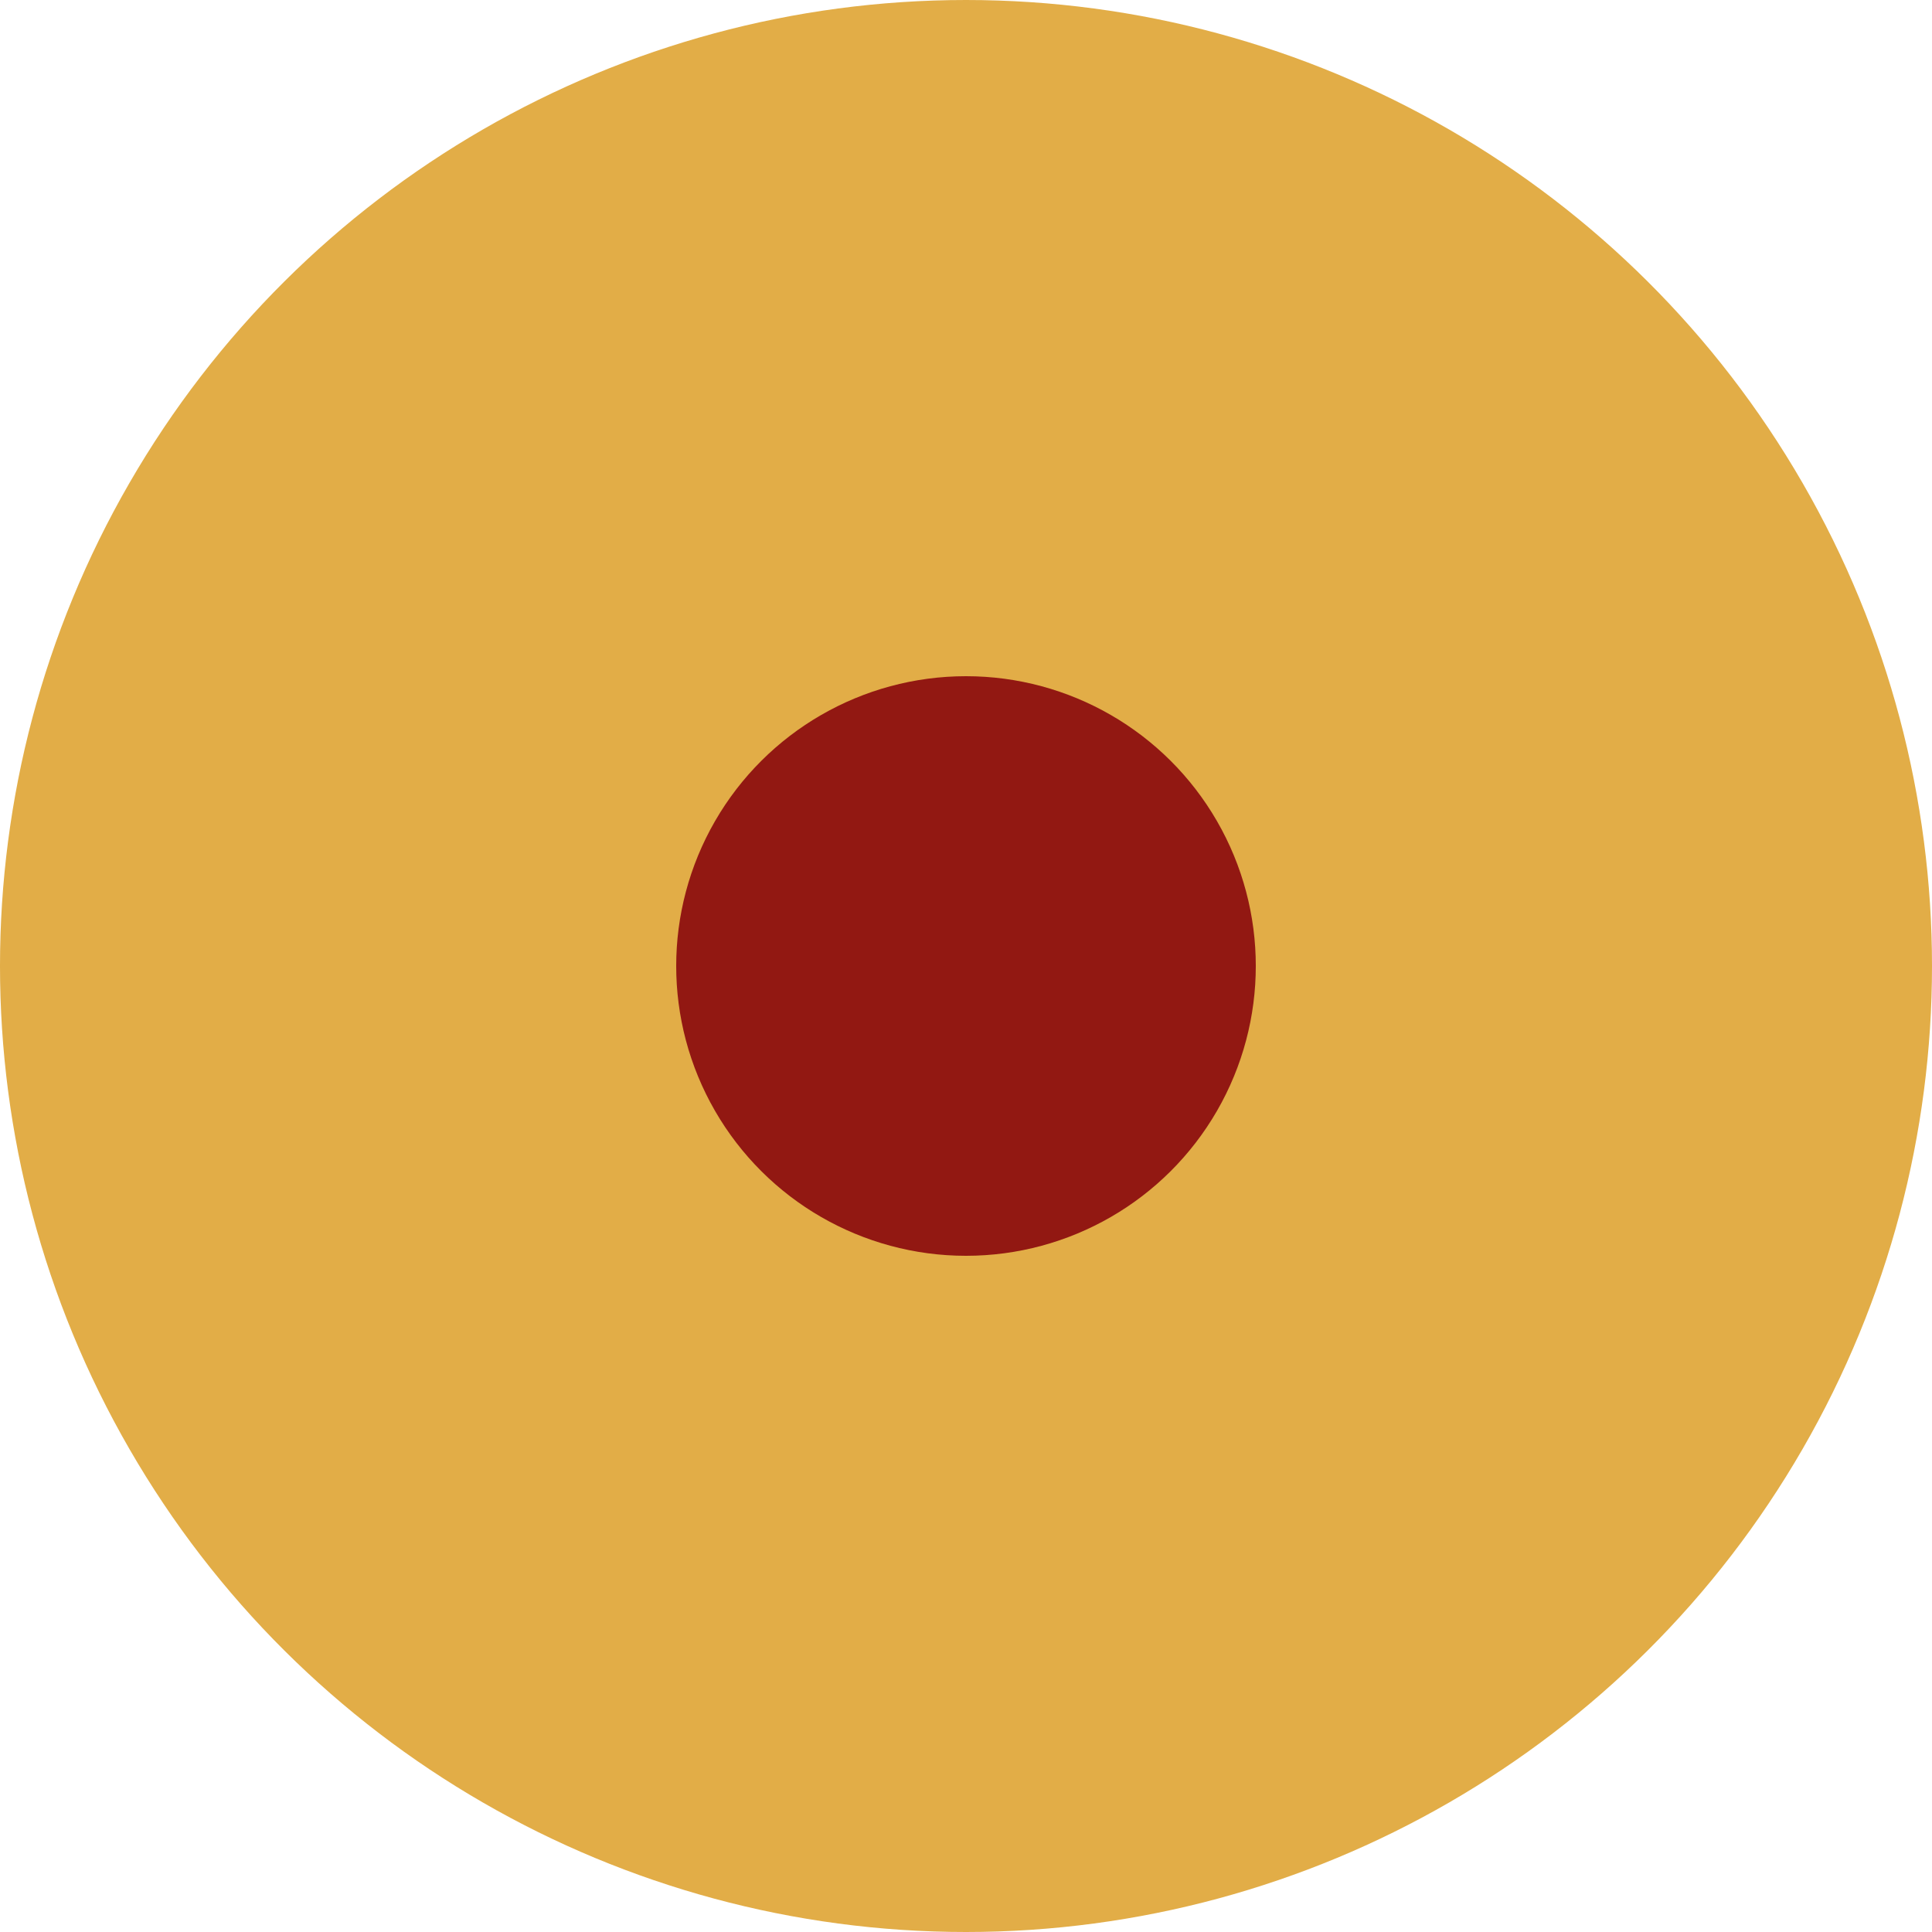
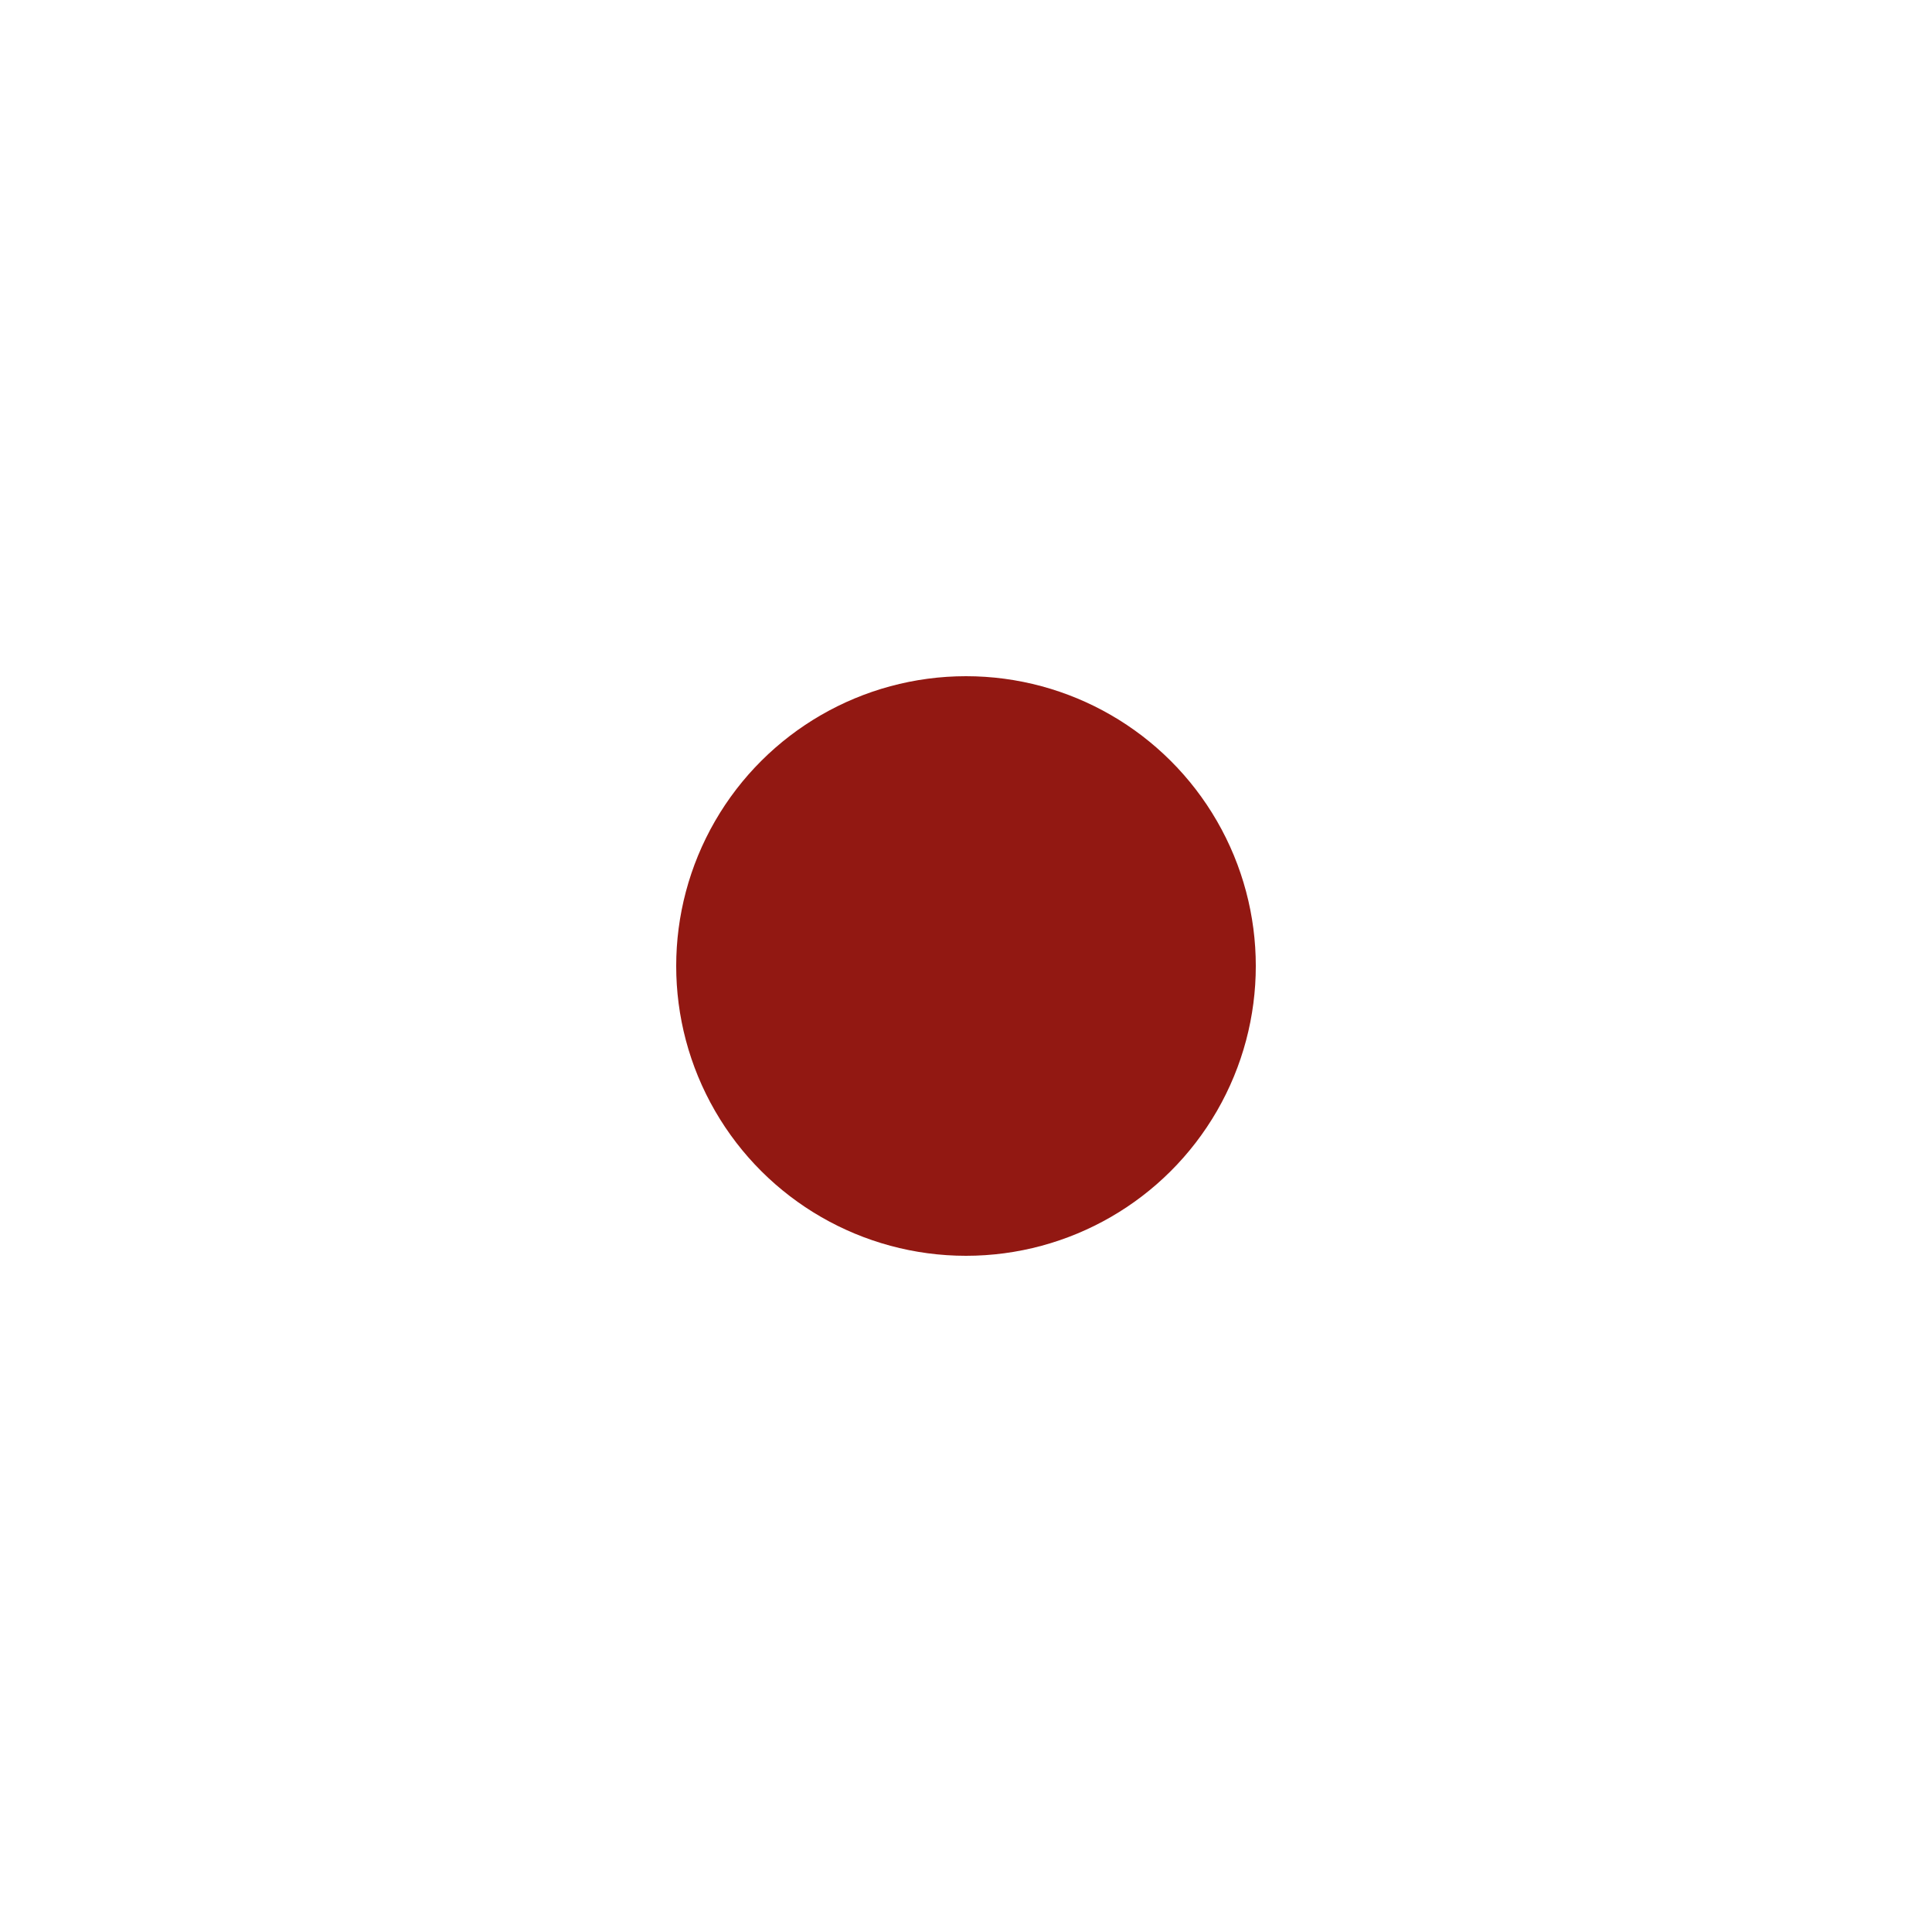
<svg xmlns="http://www.w3.org/2000/svg" width="40" height="40" viewBox="0 0 40 40" fill="none">
-   <circle cx="20" cy="20" r="20" transform="rotate(-90 20 20)" fill="#E2AD47" />
  <circle cx="20" cy="20" r="6" transform="rotate(-90 20 20)" fill="#921812" />
</svg>